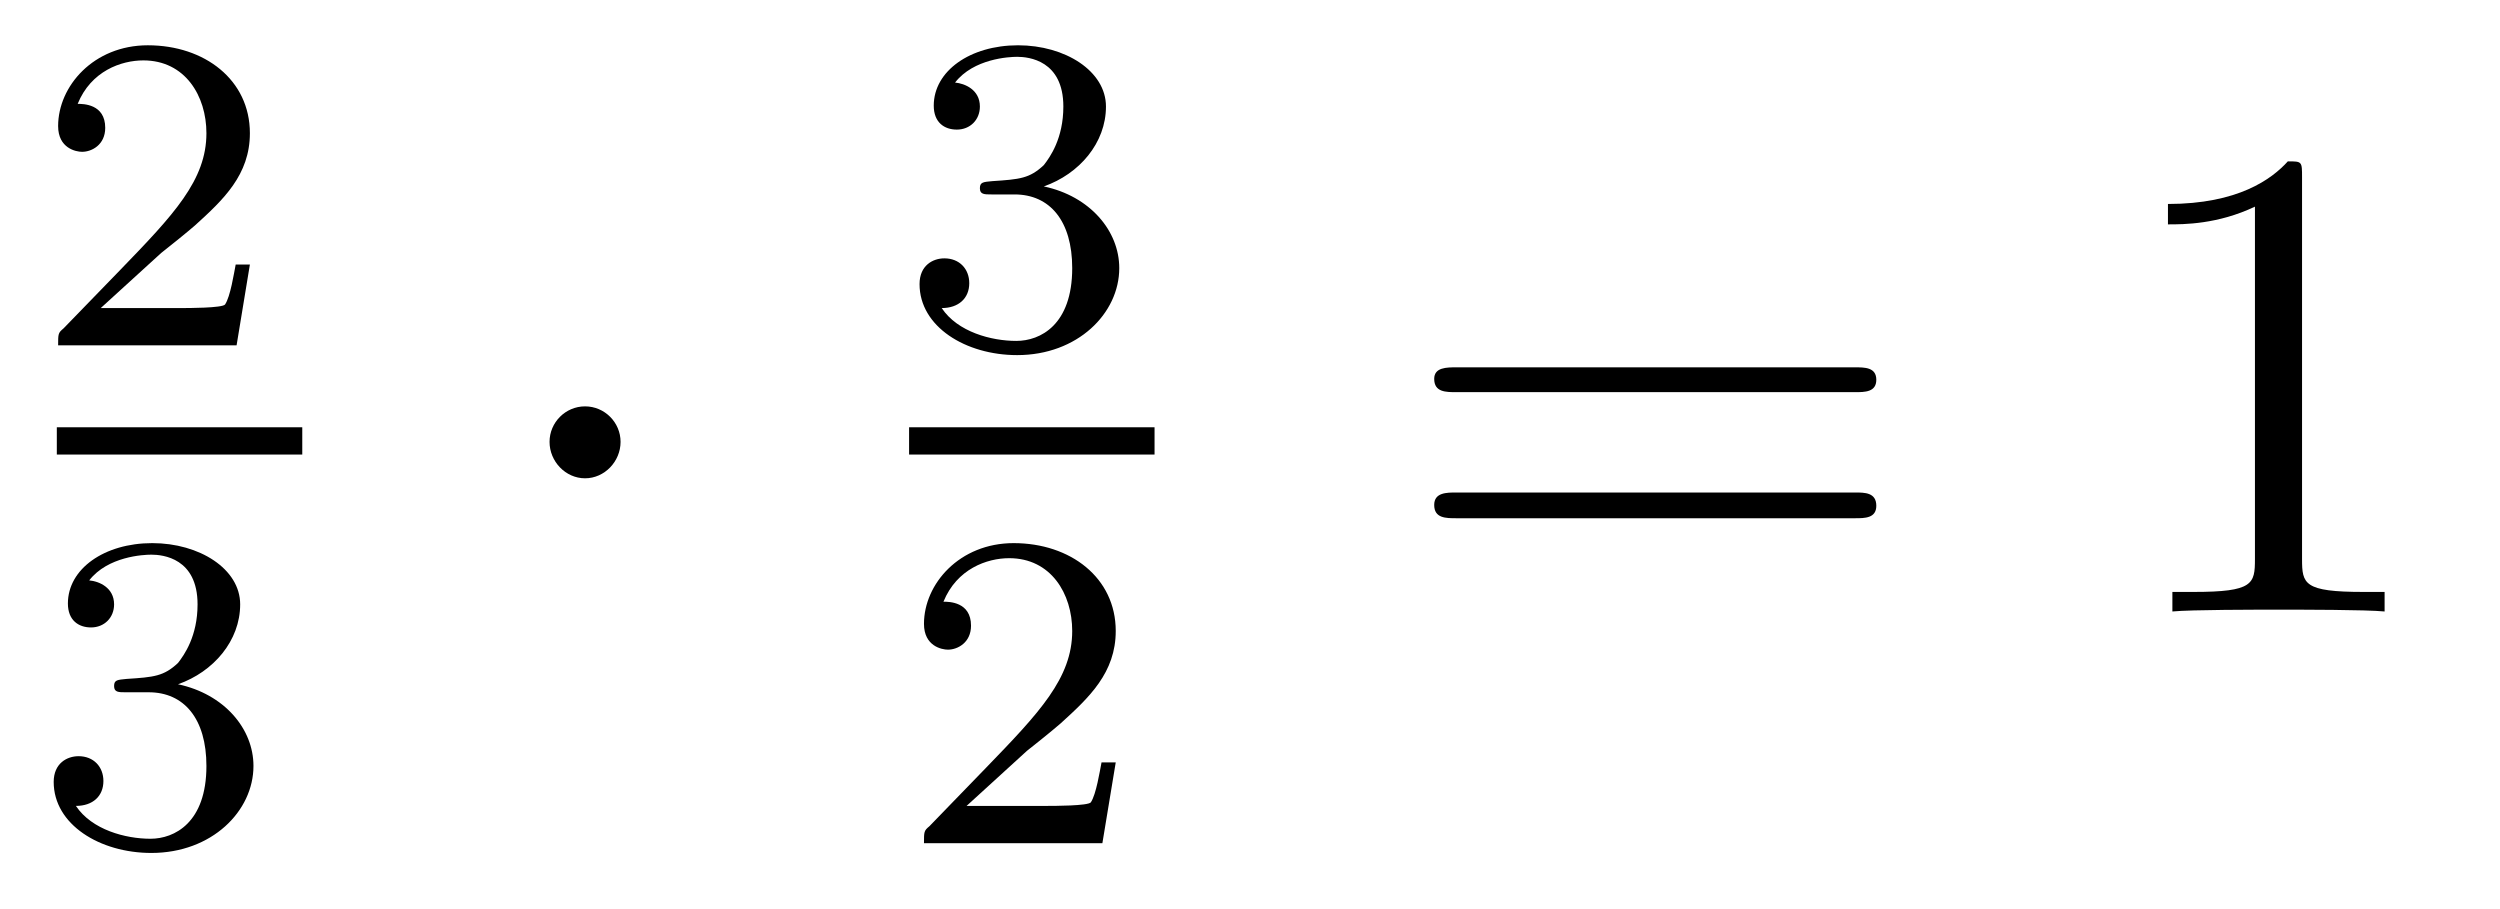
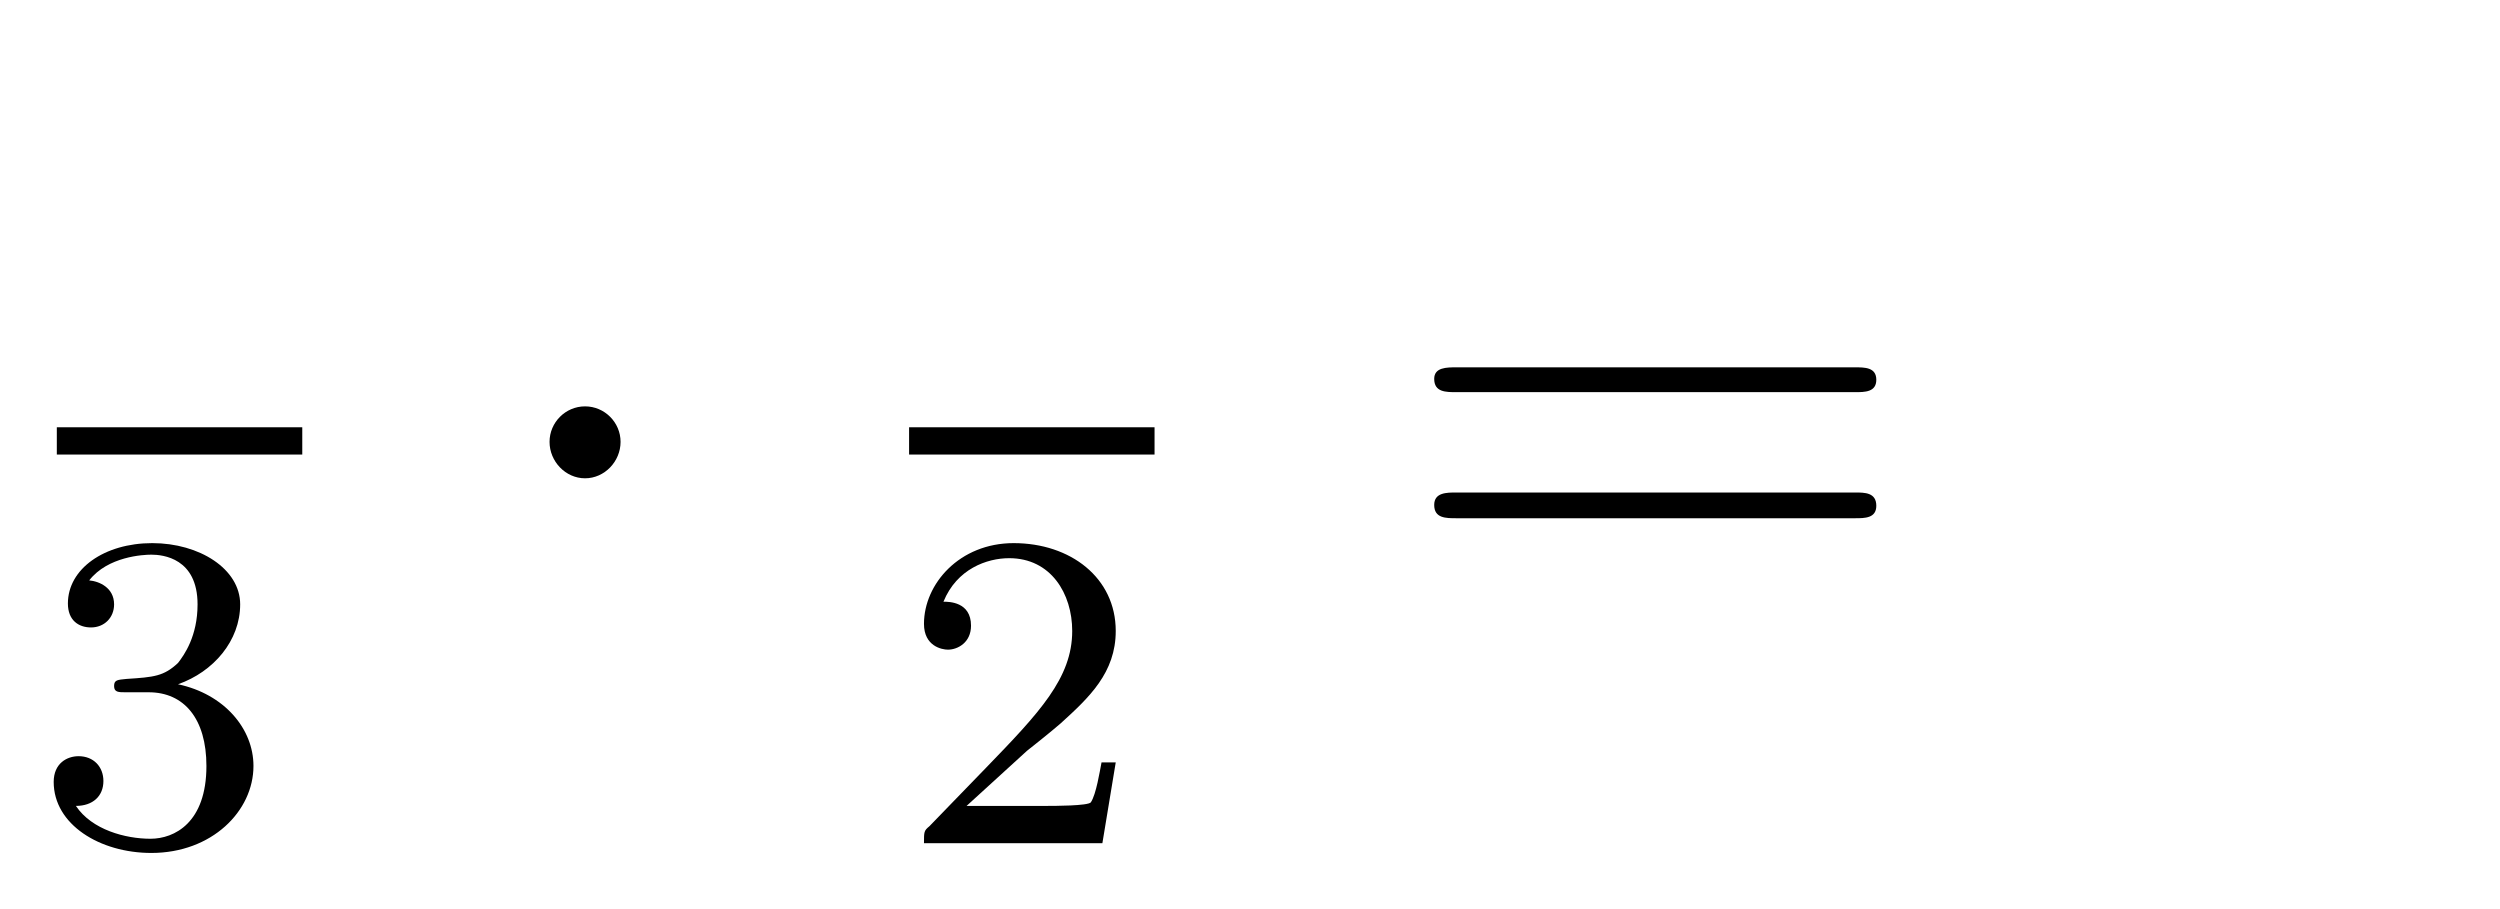
<svg xmlns="http://www.w3.org/2000/svg" height="16pt" version="1.1" viewBox="0 -16 44 16" width="44pt">
  <g id="page1">
    <g transform="matrix(1 0 0 1 -129 649)">
-       <path d="M131.836 -660.547C131.977 -660.656 132.305 -660.922 132.43 -661.031C132.93 -661.484 133.398 -661.922 133.398 -662.656C133.398 -663.594 132.602 -664.203 131.602 -664.203C130.648 -664.203 130.023 -663.484 130.023 -662.781C130.023 -662.391 130.336 -662.328 130.445 -662.328C130.617 -662.328 130.852 -662.453 130.852 -662.75C130.852 -663.172 130.461 -663.172 130.367 -663.172C130.602 -663.75 131.133 -663.937 131.523 -663.937C132.258 -663.937 132.633 -663.312 132.633 -662.656C132.633 -661.828 132.055 -661.219 131.117 -660.25L130.117 -659.219C130.023 -659.141 130.023 -659.125 130.023 -658.922H133.164L133.398 -660.344H133.148C133.117 -660.187 133.055 -659.781 132.961 -659.641C132.914 -659.578 132.305 -659.578 132.18 -659.578H130.773L131.836 -660.547ZM133.801 -658.922" fill-rule="evenodd" />
      <path d="M130 -657H134.32V-657.48H130" />
      <path d="M131.617 -652.816C132.242 -652.816 132.633 -652.348 132.633 -651.519C132.633 -650.52 132.07 -650.238 131.648 -650.238C131.211 -650.238 130.617 -650.394 130.336 -650.816C130.633 -650.816 130.82 -650.988 130.82 -651.254C130.82 -651.504 130.648 -651.691 130.383 -651.691C130.18 -651.691 129.945 -651.566 129.945 -651.238C129.945 -650.488 130.758 -649.988 131.664 -649.988C132.727 -649.988 133.461 -650.723 133.461 -651.519C133.461 -652.176 132.945 -652.785 132.133 -652.957C132.758 -653.176 133.227 -653.723 133.227 -654.363C133.227 -654.988 132.508 -655.441 131.68 -655.441C130.836 -655.441 130.195 -654.988 130.195 -654.379C130.195 -654.082 130.383 -653.957 130.602 -653.957C130.836 -653.957 131.008 -654.129 131.008 -654.363C131.008 -654.66 130.742 -654.77 130.57 -654.785C130.898 -655.207 131.523 -655.238 131.664 -655.238C131.867 -655.238 132.477 -655.176 132.477 -654.363C132.477 -653.801 132.242 -653.473 132.133 -653.332C131.883 -653.098 131.711 -653.082 131.227 -653.051C131.07 -653.035 131.008 -653.035 131.008 -652.926C131.008 -652.816 131.086 -652.816 131.211 -652.816H131.617ZM133.801 -650.16" fill-rule="evenodd" />
      <path d="M139.922 -657.223C139.922 -657.566 139.641 -657.848 139.297 -657.848C138.953 -657.848 138.672 -657.566 138.672 -657.223C138.672 -656.879 138.953 -656.582 139.297 -656.582C139.641 -656.582 139.922 -656.879 139.922 -657.223ZM141 -654.238" fill-rule="evenodd" />
-       <path d="M146.856 -661.578C147.48 -661.578 147.871 -661.109 147.871 -660.281C147.871 -659.281 147.309 -659 146.887 -659C146.449 -659 145.855 -659.156 145.574 -659.578C145.871 -659.578 146.059 -659.75 146.059 -660.016C146.059 -660.266 145.887 -660.453 145.621 -660.453C145.418 -660.453 145.184 -660.328 145.184 -660C145.184 -659.25 145.996 -658.75 146.902 -658.75C147.965 -658.75 148.699 -659.484 148.699 -660.281C148.699 -660.937 148.184 -661.547 147.371 -661.719C147.996 -661.938 148.465 -662.484 148.465 -663.125C148.465 -663.75 147.746 -664.203 146.918 -664.203C146.074 -664.203 145.434 -663.75 145.434 -663.141C145.434 -662.844 145.621 -662.719 145.84 -662.719C146.074 -662.719 146.246 -662.891 146.246 -663.125C146.246 -663.422 145.98 -663.531 145.809 -663.547C146.137 -663.969 146.762 -664 146.902 -664C147.105 -664 147.715 -663.937 147.715 -663.125C147.715 -662.562 147.48 -662.234 147.371 -662.094C147.121 -661.859 146.949 -661.844 146.465 -661.812C146.309 -661.797 146.246 -661.797 146.246 -661.687C146.246 -661.578 146.324 -661.578 146.449 -661.578H146.856ZM149.039 -658.922" fill-rule="evenodd" />
      <path d="M145 -657H149.32V-657.48H145" />
      <path d="M147.074 -651.785C147.215 -651.894 147.543 -652.16 147.668 -652.269C148.168 -652.723 148.637 -653.16 148.637 -653.895C148.637 -654.832 147.84 -655.441 146.84 -655.441C145.887 -655.441 145.262 -654.723 145.262 -654.02C145.262 -653.629 145.574 -653.566 145.684 -653.566C145.855 -653.566 146.09 -653.691 146.09 -653.988C146.09 -654.41 145.699 -654.41 145.605 -654.41C145.84 -654.988 146.371 -655.176 146.762 -655.176C147.496 -655.176 147.871 -654.551 147.871 -653.895C147.871 -653.066 147.293 -652.457 146.355 -651.488L145.356 -650.457C145.262 -650.379 145.262 -650.363 145.262 -650.16H148.402L148.637 -651.582H148.387C148.356 -651.426 148.293 -651.02 148.199 -650.879C148.152 -650.816 147.543 -650.816 147.418 -650.816H146.012L147.074 -651.785ZM149.039 -650.16" fill-rule="evenodd" />
      <path d="M161.648 -658.098C161.82 -658.098 162.023 -658.098 162.023 -658.316C162.023 -658.535 161.82 -658.535 161.648 -658.535H154.633C154.461 -658.535 154.242 -658.535 154.242 -658.332C154.242 -658.098 154.445 -658.098 154.633 -658.098H161.648ZM161.648 -655.879C161.82 -655.879 162.023 -655.879 162.023 -656.098C162.023 -656.332 161.82 -656.332 161.648 -656.332H154.633C154.461 -656.332 154.242 -656.332 154.242 -656.113C154.242 -655.879 154.445 -655.879 154.633 -655.879H161.648ZM162.719 -654.238" fill-rule="evenodd" />
-       <path d="M169.516 -661.879C169.516 -662.16 169.516 -662.16 169.266 -662.16C168.984 -661.848 168.391 -661.41 167.156 -661.41V-661.051C167.438 -661.051 168.031 -661.051 168.687 -661.363V-655.16C168.687 -654.723 168.656 -654.582 167.609 -654.582H167.234V-654.238C167.562 -654.27 168.719 -654.27 169.109 -654.27S170.641 -654.27 170.969 -654.238V-654.582H170.594C169.547 -654.582 169.516 -654.723 169.516 -655.16V-661.879ZM171.957 -654.238" fill-rule="evenodd" />
    </g>
  </g>
</svg>